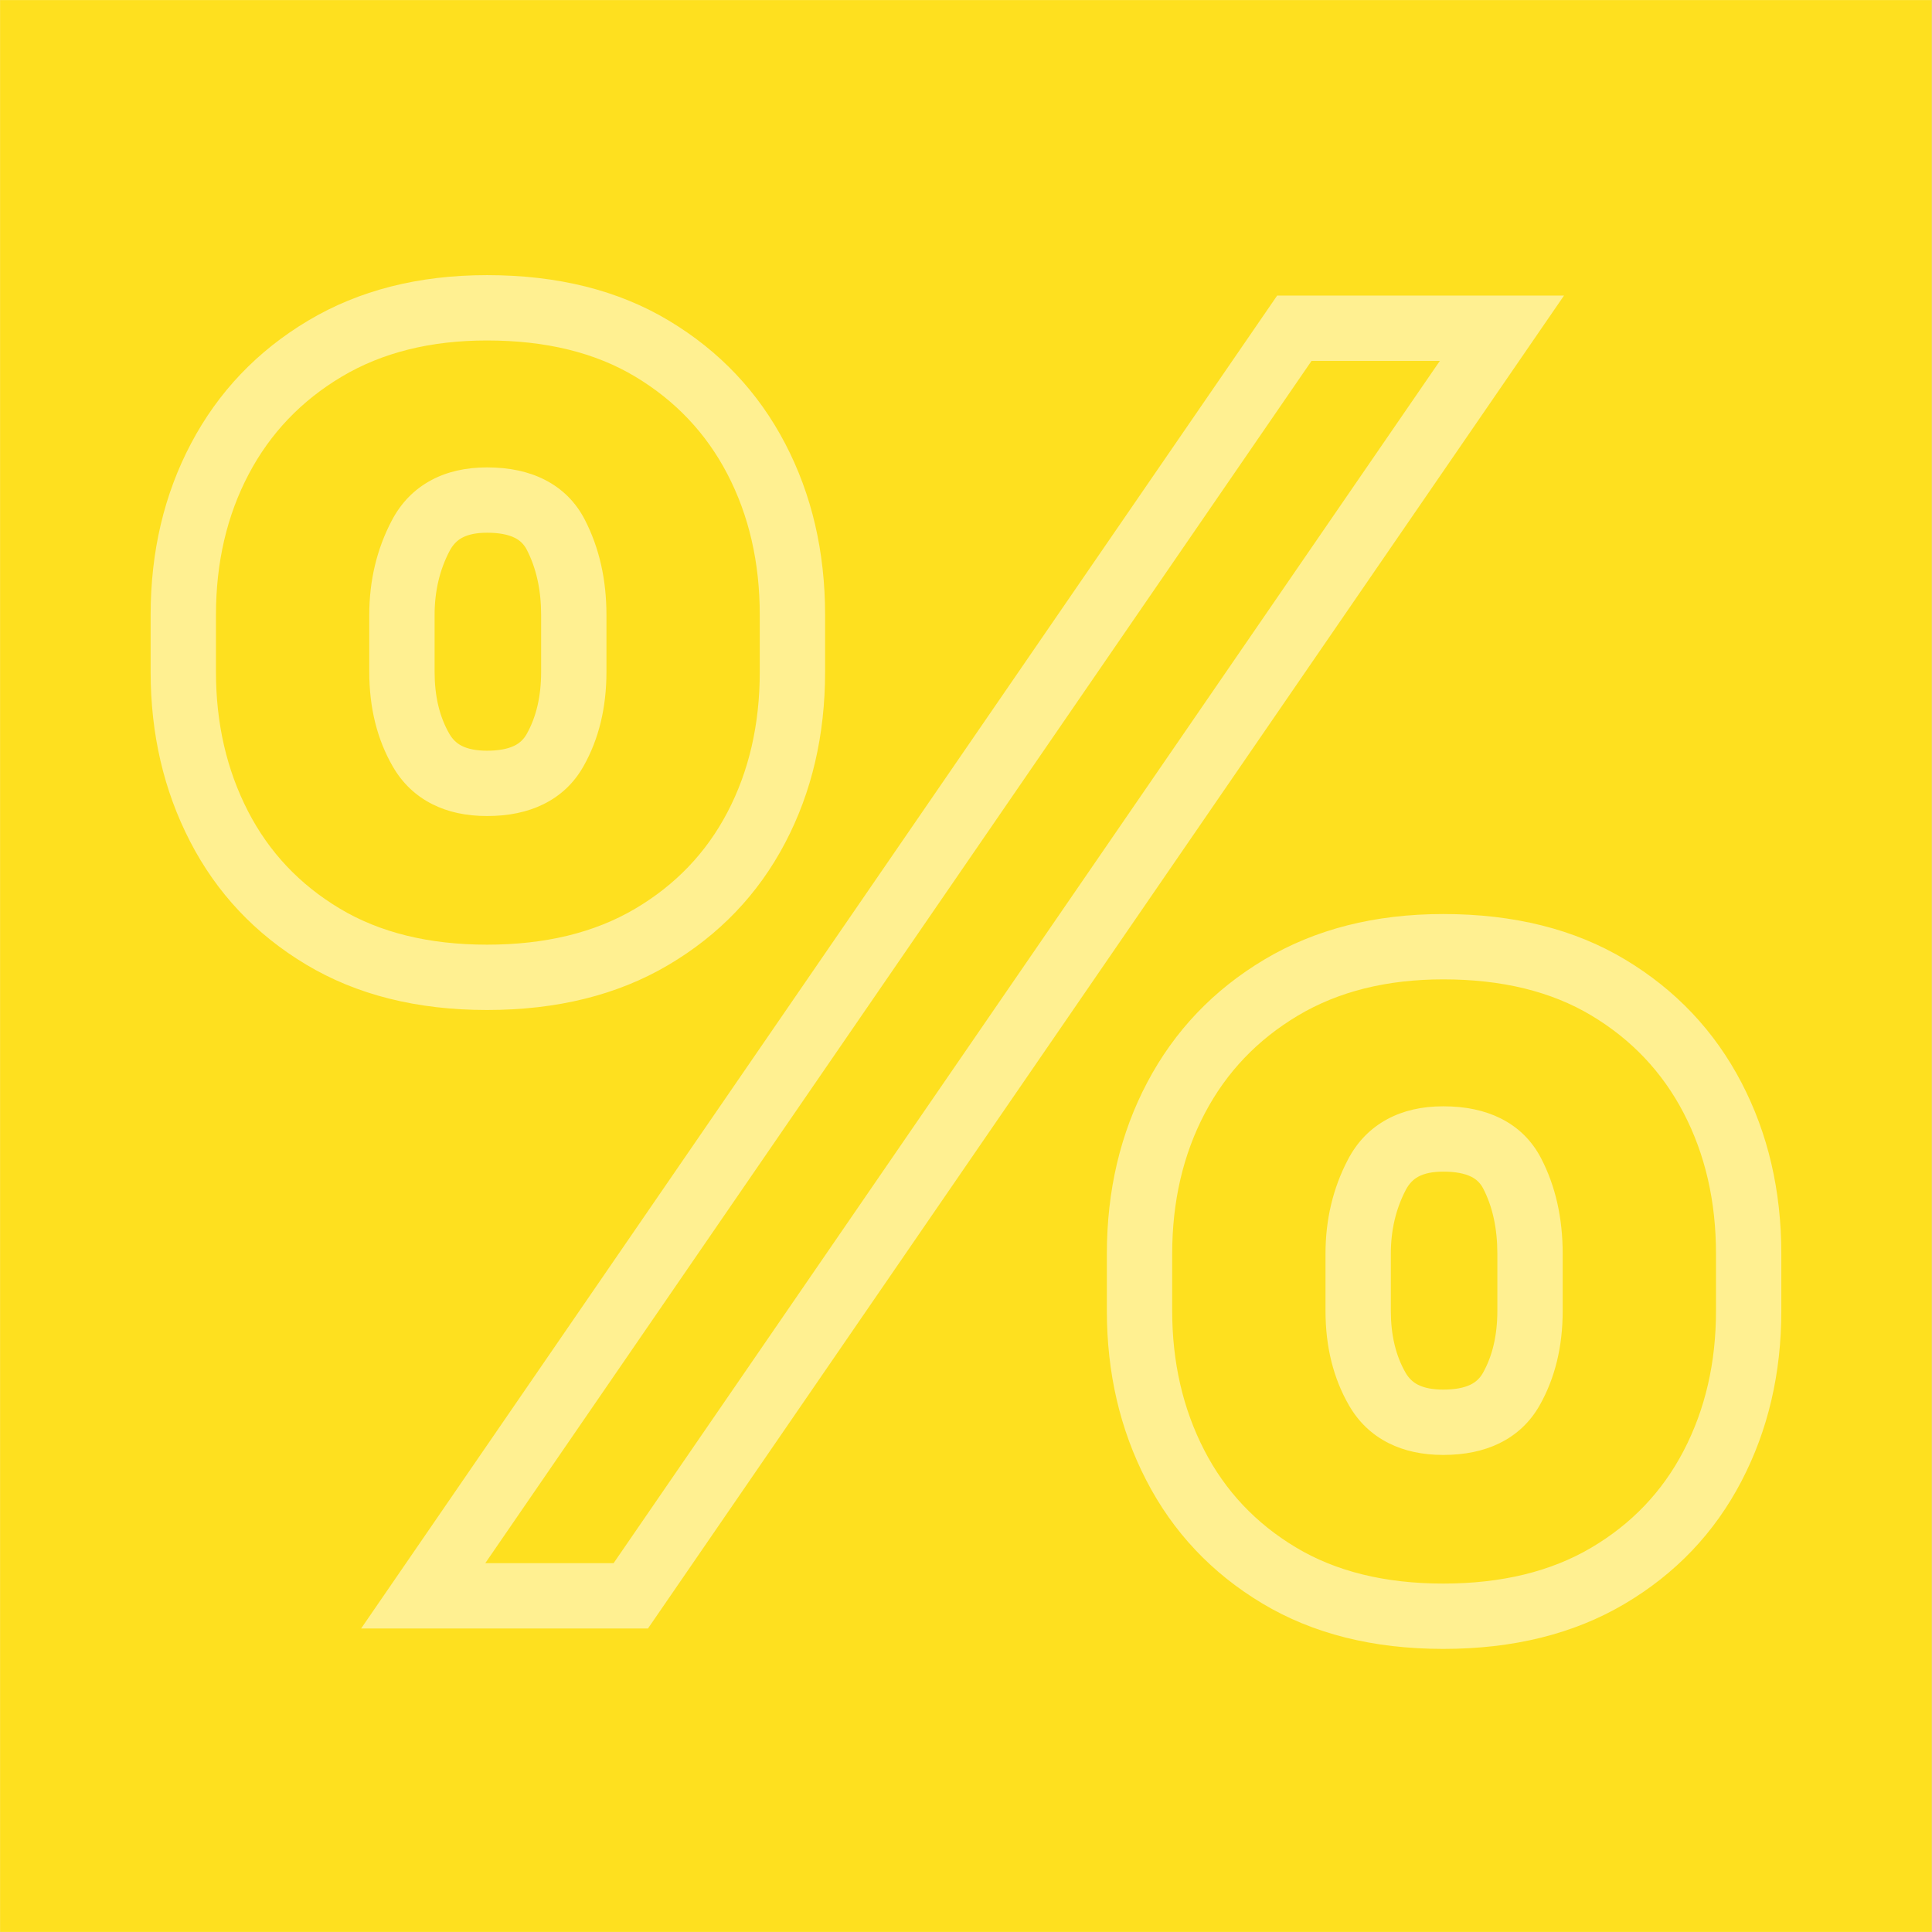
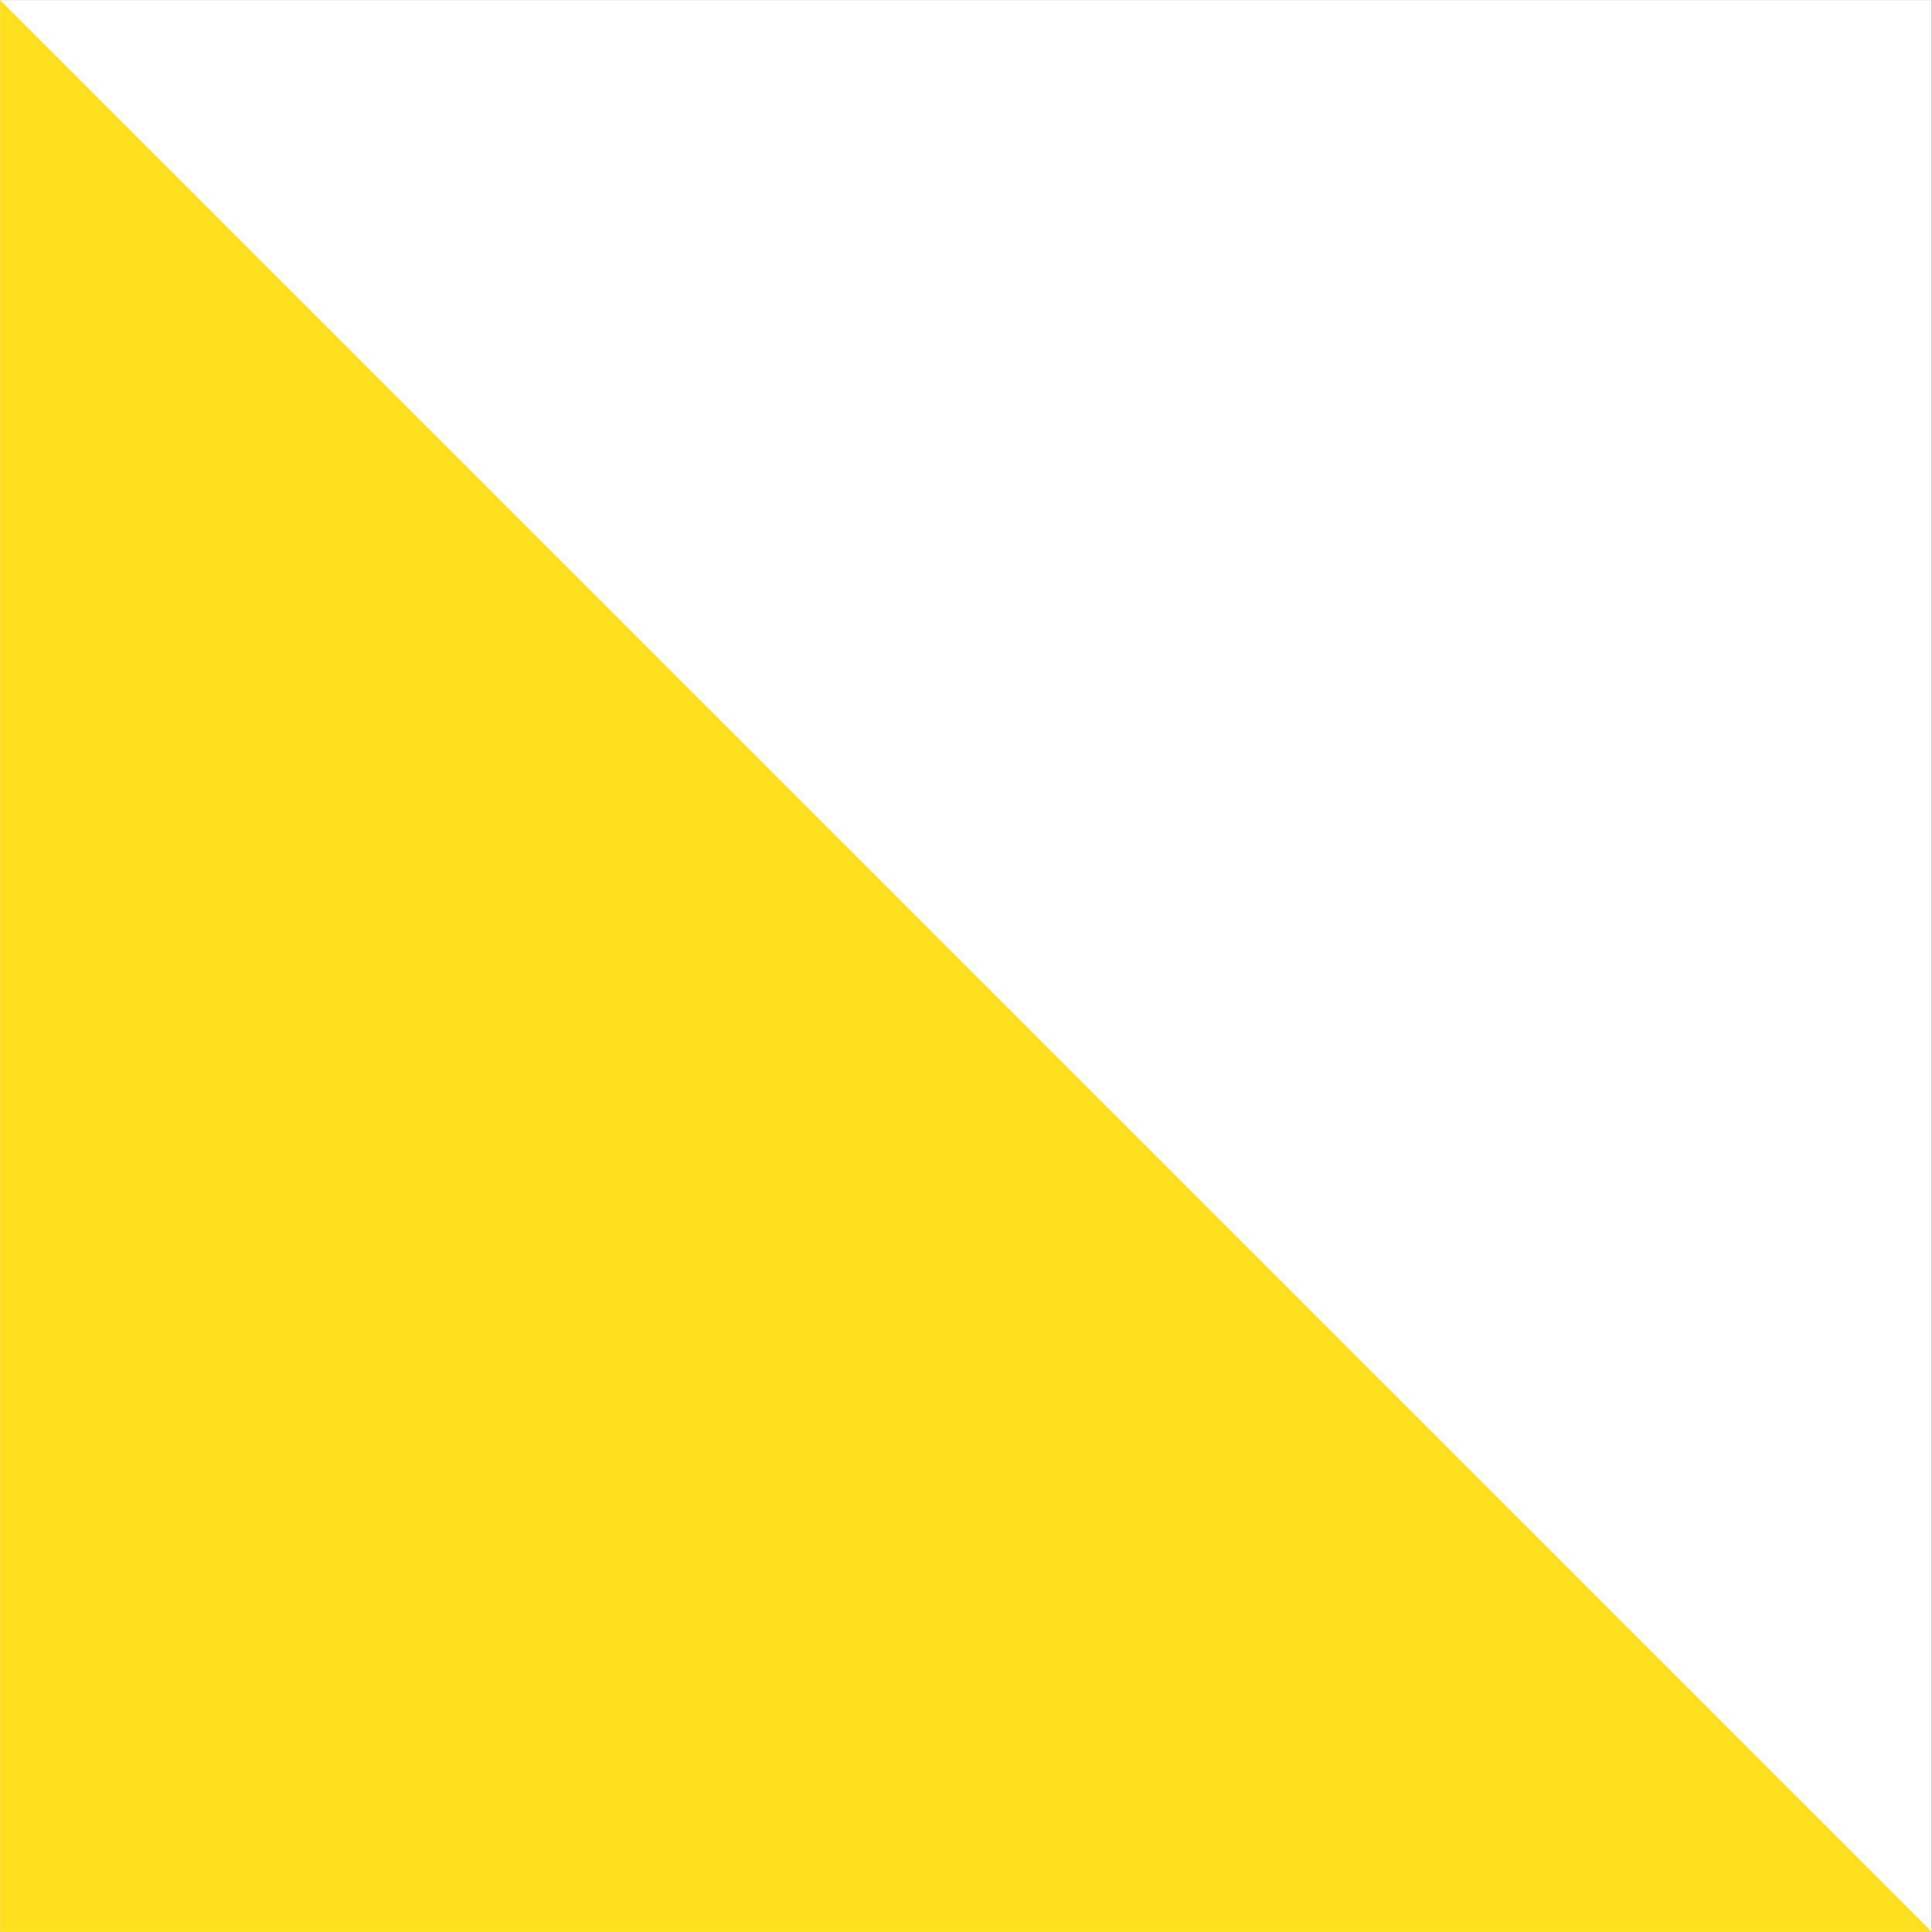
<svg xmlns="http://www.w3.org/2000/svg" version="1.0" preserveAspectRatio="xMidYMid meet" height="2500" viewBox="0 0 1874.88 1875" zoomAndPan="magnify" width="2500">
  <rect x="0" y="0" width="1874.88" height="1875" fill="#333333" stroke="none" />
  <defs>
    <filter id="ac17fd8bc2" height="100%" width="100%" y="0%" x="0%">
      <feColorMatrix color-interpolation-filters="sRGB" values="0 0 0 0 1 0 0 0 0 1 0 0 0 0 1 0 0 0 1 0" />
    </filter>
    <g />
    <clipPath id="52cc957e3a">
      <path clip-rule="nonzero" d="M 0 0.059 L 1874.762 0.059 L 1874.762 1874.938 L 0 1874.938 Z M 0 0.059" />
    </clipPath>
    <clipPath id="33d0da2899">
      <path clip-rule="nonzero" d="M 59 0.059 L 1818 0.059 L 1818 1874.938 L 59 1874.938 Z M 59 0.059" />
    </clipPath>
    <mask id="3744715957">
      <g filter="url(#ac17fd8bc2)">
        <rect fill-opacity="0.51" height="2250" y="-187.5" fill="#000000" width="2249.856" x="-187.488" />
      </g>
    </mask>
    <clipPath id="551e425a67">
      <path clip-rule="nonzero" d="M 0.758 0.059 L 1758.645 0.059 L 1758.645 1874.938 L 0.758 1874.938 Z M 0.758 0.059" />
    </clipPath>
    <clipPath id="44f4aa1322">
-       <rect height="1875" y="0" width="1759" x="0" />
-     </clipPath>
+       </clipPath>
    <clipPath id="60d2d8945c">
      <rect height="1875" y="0" width="1759" x="0" />
    </clipPath>
  </defs>
  <g clip-path="url(#52cc957e3a)">
    <path fill-rule="nonzero" fill-opacity="1" d="M 0 0.059 L 1874.879 0.059 L 1874.879 1874.941 L 0 1874.941 Z M 0 0.059" fill="#ffffff" />
-     <path fill-rule="nonzero" fill-opacity="1" d="M 0 0.059 L 1874.879 0.059 L 1874.879 1874.941 L 0 1874.941 Z M 0 0.059" fill="#fee01f" />
+     <path fill-rule="nonzero" fill-opacity="1" d="M 0 0.059 L 1874.879 1874.941 L 0 1874.941 Z M 0 0.059" fill="#fee01f" />
  </g>
  <g clip-path="url(#33d0da2899)">
    <g mask="url(#3744715957)">
      <g transform="matrix(1, 0, 0, 1, 59, -0)">
        <g clip-path="url(#60d2d8945c)">
          <g clip-path="url(#551e425a67)">
            <g transform="matrix(1, 0, 0, 1, -0, -0)">
              <g clip-path="url(#44f4aa1322)">
                <g fill-opacity="1" fill="#ffffff">
                  <g transform="translate(0.763, 1548.737)">
                    <g>
                      <path d="M 412.82 -568.535 C 344.766 -568.535 286.215 -583.25 237.16 -612.684 C 187.969 -642.199 150.434 -682.062 124.562 -732.266 C 99.094 -781.684 86.363 -836.477 86.363 -896.645 L 86.363 -951.961 C 86.363 -1013.34 99.418 -1068.773 125.527 -1118.262 C 151.965 -1168.371 189.891 -1208.16 239.297 -1237.621 C 288.609 -1267.023 346.449 -1281.723 412.82 -1281.723 C 481.422 -1281.723 540.25 -1267.008 589.305 -1237.574 C 638.449 -1208.086 676.098 -1168.273 702.246 -1118.129 C 728.035 -1068.676 740.93 -1013.285 740.93 -951.961 L 740.93 -896.645 C 740.93 -835.293 728.023 -780.02 702.211 -730.82 C 676.023 -680.91 638.184 -641.355 588.691 -612.152 C 539.414 -583.074 480.789 -568.535 412.82 -568.535 Z M 412.82 -631.945 C 469.246 -631.945 517.129 -643.551 556.469 -666.762 C 595.598 -689.852 625.461 -721.023 646.059 -760.285 C 667.031 -800.254 677.52 -845.711 677.52 -896.645 L 677.52 -951.961 C 677.52 -1002.926 667.02 -1048.543 646.023 -1088.809 C 625.387 -1128.383 595.605 -1159.848 556.684 -1183.199 C 517.668 -1206.609 469.715 -1218.312 412.82 -1218.312 C 358.098 -1218.312 311.082 -1206.594 271.773 -1183.156 C 232.562 -1159.777 202.508 -1128.281 181.609 -1088.672 C 160.383 -1048.441 149.77 -1002.871 149.77 -951.961 L 149.77 -896.645 C 149.77 -846.727 160.156 -801.617 180.926 -761.316 C 201.289 -721.801 230.906 -690.383 269.785 -667.059 C 308.797 -643.648 356.477 -631.945 412.82 -631.945 Z M 412.82 -820.191 C 423.906 -820.191 432.758 -821.805 439.383 -825.035 C 444.477 -827.52 448.434 -831.262 451.258 -836.262 C 460.641 -852.895 465.332 -873.023 465.332 -896.645 L 465.332 -951.961 C 465.332 -976.035 460.711 -997.09 451.477 -1015.121 C 448.832 -1020.285 445.004 -1024.137 439.988 -1026.672 C 433.344 -1030.039 424.289 -1031.719 412.82 -1031.719 C 402.738 -1031.719 394.676 -1030.094 388.633 -1026.84 C 383.598 -1024.129 379.555 -1019.859 376.504 -1014.035 C 366.809 -995.523 361.961 -974.832 361.961 -951.961 L 361.961 -896.645 C 361.961 -873.133 366.738 -853.094 376.297 -836.531 C 379.328 -831.273 383.352 -827.383 388.371 -824.855 C 394.551 -821.746 402.703 -820.191 412.82 -820.191 Z M 412.82 -756.781 C 392.664 -756.781 375.012 -760.594 359.867 -768.215 C 343.555 -776.422 330.723 -788.633 321.371 -804.844 C 306.156 -831.211 298.551 -861.812 298.551 -896.645 L 298.551 -951.961 C 298.551 -985.234 305.812 -1015.734 320.336 -1043.457 C 329.395 -1060.75 342.137 -1073.82 358.57 -1082.672 C 373.996 -1090.977 392.078 -1095.129 412.82 -1095.129 C 434.379 -1095.129 452.98 -1091.168 468.625 -1083.25 C 485.906 -1074.504 499.004 -1061.43 507.914 -1044.027 C 521.797 -1016.922 528.738 -986.234 528.738 -951.961 L 528.738 -896.645 C 528.738 -861.922 521.32 -831.41 506.484 -805.109 C 497.199 -788.645 484.094 -776.289 467.168 -768.039 C 451.777 -760.531 433.66 -756.781 412.82 -756.781 Z M 1340.84 51.52 C 1272.785 51.52 1214.234 36.805 1165.18 7.371 C 1115.984 -22.145 1078.453 -62.004 1052.578 -112.211 C 1027.113 -161.629 1014.379 -216.422 1014.379 -276.59 L 1014.379 -331.906 C 1014.379 -393.285 1027.438 -448.719 1053.547 -498.207 C 1079.984 -548.316 1117.91 -588.102 1167.316 -617.562 C 1216.629 -646.965 1274.469 -661.668 1340.84 -661.668 C 1409.441 -661.668 1468.27 -646.953 1517.324 -617.52 C 1566.469 -588.031 1604.117 -548.215 1630.266 -498.07 C 1656.055 -448.617 1668.949 -393.23 1668.949 -331.906 L 1668.949 -276.59 C 1668.949 -215.816 1656.055 -160.703 1630.266 -111.25 C 1604.078 -61.031 1566.227 -21.312 1516.711 7.902 C 1467.434 36.98 1408.809 51.52 1340.84 51.52 Z M 1340.84 -11.891 C 1397.266 -11.891 1445.148 -23.496 1484.488 -46.707 C 1523.594 -69.781 1553.441 -101.07 1574.043 -140.57 C 1595.039 -180.836 1605.539 -226.176 1605.539 -276.59 L 1605.539 -331.906 C 1605.539 -382.871 1595.039 -428.484 1574.043 -468.754 C 1553.406 -508.328 1523.625 -539.793 1484.699 -563.145 C 1445.688 -586.555 1397.734 -598.258 1340.84 -598.258 C 1286.117 -598.258 1239.098 -586.539 1199.793 -563.102 C 1160.582 -539.723 1130.527 -508.227 1109.629 -468.617 C 1088.402 -428.387 1077.789 -382.816 1077.789 -331.906 L 1077.789 -276.59 C 1077.789 -226.672 1088.176 -181.562 1108.945 -141.258 C 1129.309 -101.746 1158.926 -70.328 1197.801 -47.004 C 1236.816 -23.594 1284.496 -11.891 1340.84 -11.891 Z M 1340.84 -200.137 C 1351.922 -200.137 1360.777 -201.75 1367.402 -204.98 C 1372.496 -207.461 1376.453 -211.207 1379.277 -216.207 C 1388.656 -232.84 1393.348 -252.969 1393.348 -276.59 L 1393.348 -331.906 C 1393.348 -356.477 1388.758 -377.617 1379.57 -395.336 C 1376.953 -400.379 1373.148 -404.152 1368.148 -406.652 C 1361.465 -409.992 1352.363 -411.664 1340.84 -411.664 C 1330.754 -411.664 1322.695 -410.039 1316.652 -406.785 C 1311.617 -404.074 1307.574 -399.805 1304.523 -393.98 C 1294.828 -375.469 1289.98 -354.777 1289.98 -331.906 L 1289.98 -276.59 C 1289.98 -253.078 1294.758 -233.039 1304.312 -216.473 C 1307.348 -211.219 1311.371 -207.324 1316.391 -204.801 C 1322.57 -201.691 1330.719 -200.137 1340.84 -200.137 Z M 1340.84 -136.727 C 1320.684 -136.727 1303.031 -140.535 1287.887 -148.16 C 1271.574 -156.367 1258.742 -168.578 1249.391 -184.785 C 1234.176 -211.156 1226.57 -241.758 1226.57 -276.59 L 1226.57 -331.906 C 1226.57 -365.18 1233.832 -395.68 1248.355 -423.402 C 1257.41 -440.695 1270.156 -453.766 1286.59 -462.613 C 1302.016 -470.922 1320.098 -475.074 1340.84 -475.074 C 1362.34 -475.074 1380.898 -471.172 1396.508 -463.367 C 1413.801 -454.719 1426.918 -441.773 1435.863 -424.523 C 1449.793 -397.656 1456.758 -366.785 1456.758 -331.906 L 1456.758 -276.59 C 1456.758 -241.867 1449.34 -211.355 1434.504 -185.055 C 1425.215 -168.59 1412.113 -156.23 1395.188 -147.98 C 1379.797 -140.477 1361.68 -136.727 1340.84 -136.727 Z M 324.77 -17.957 L 1179.672 -1261.906 L 1458.066 -1261.906 L 569.035 31.703 L 290.637 31.703 Z M 377.027 17.957 L 350.898 0 L 350.898 -31.703 L 552.352 -31.703 L 552.352 0 L 526.223 -17.957 L 1371.68 -1248.16 L 1397.809 -1230.203 L 1397.809 -1198.5 L 1196.352 -1198.5 L 1196.352 -1230.203 L 1222.48 -1212.246 Z M 377.027 17.957" />
                    </g>
                  </g>
                </g>
              </g>
            </g>
          </g>
        </g>
      </g>
    </g>
  </g>
</svg>